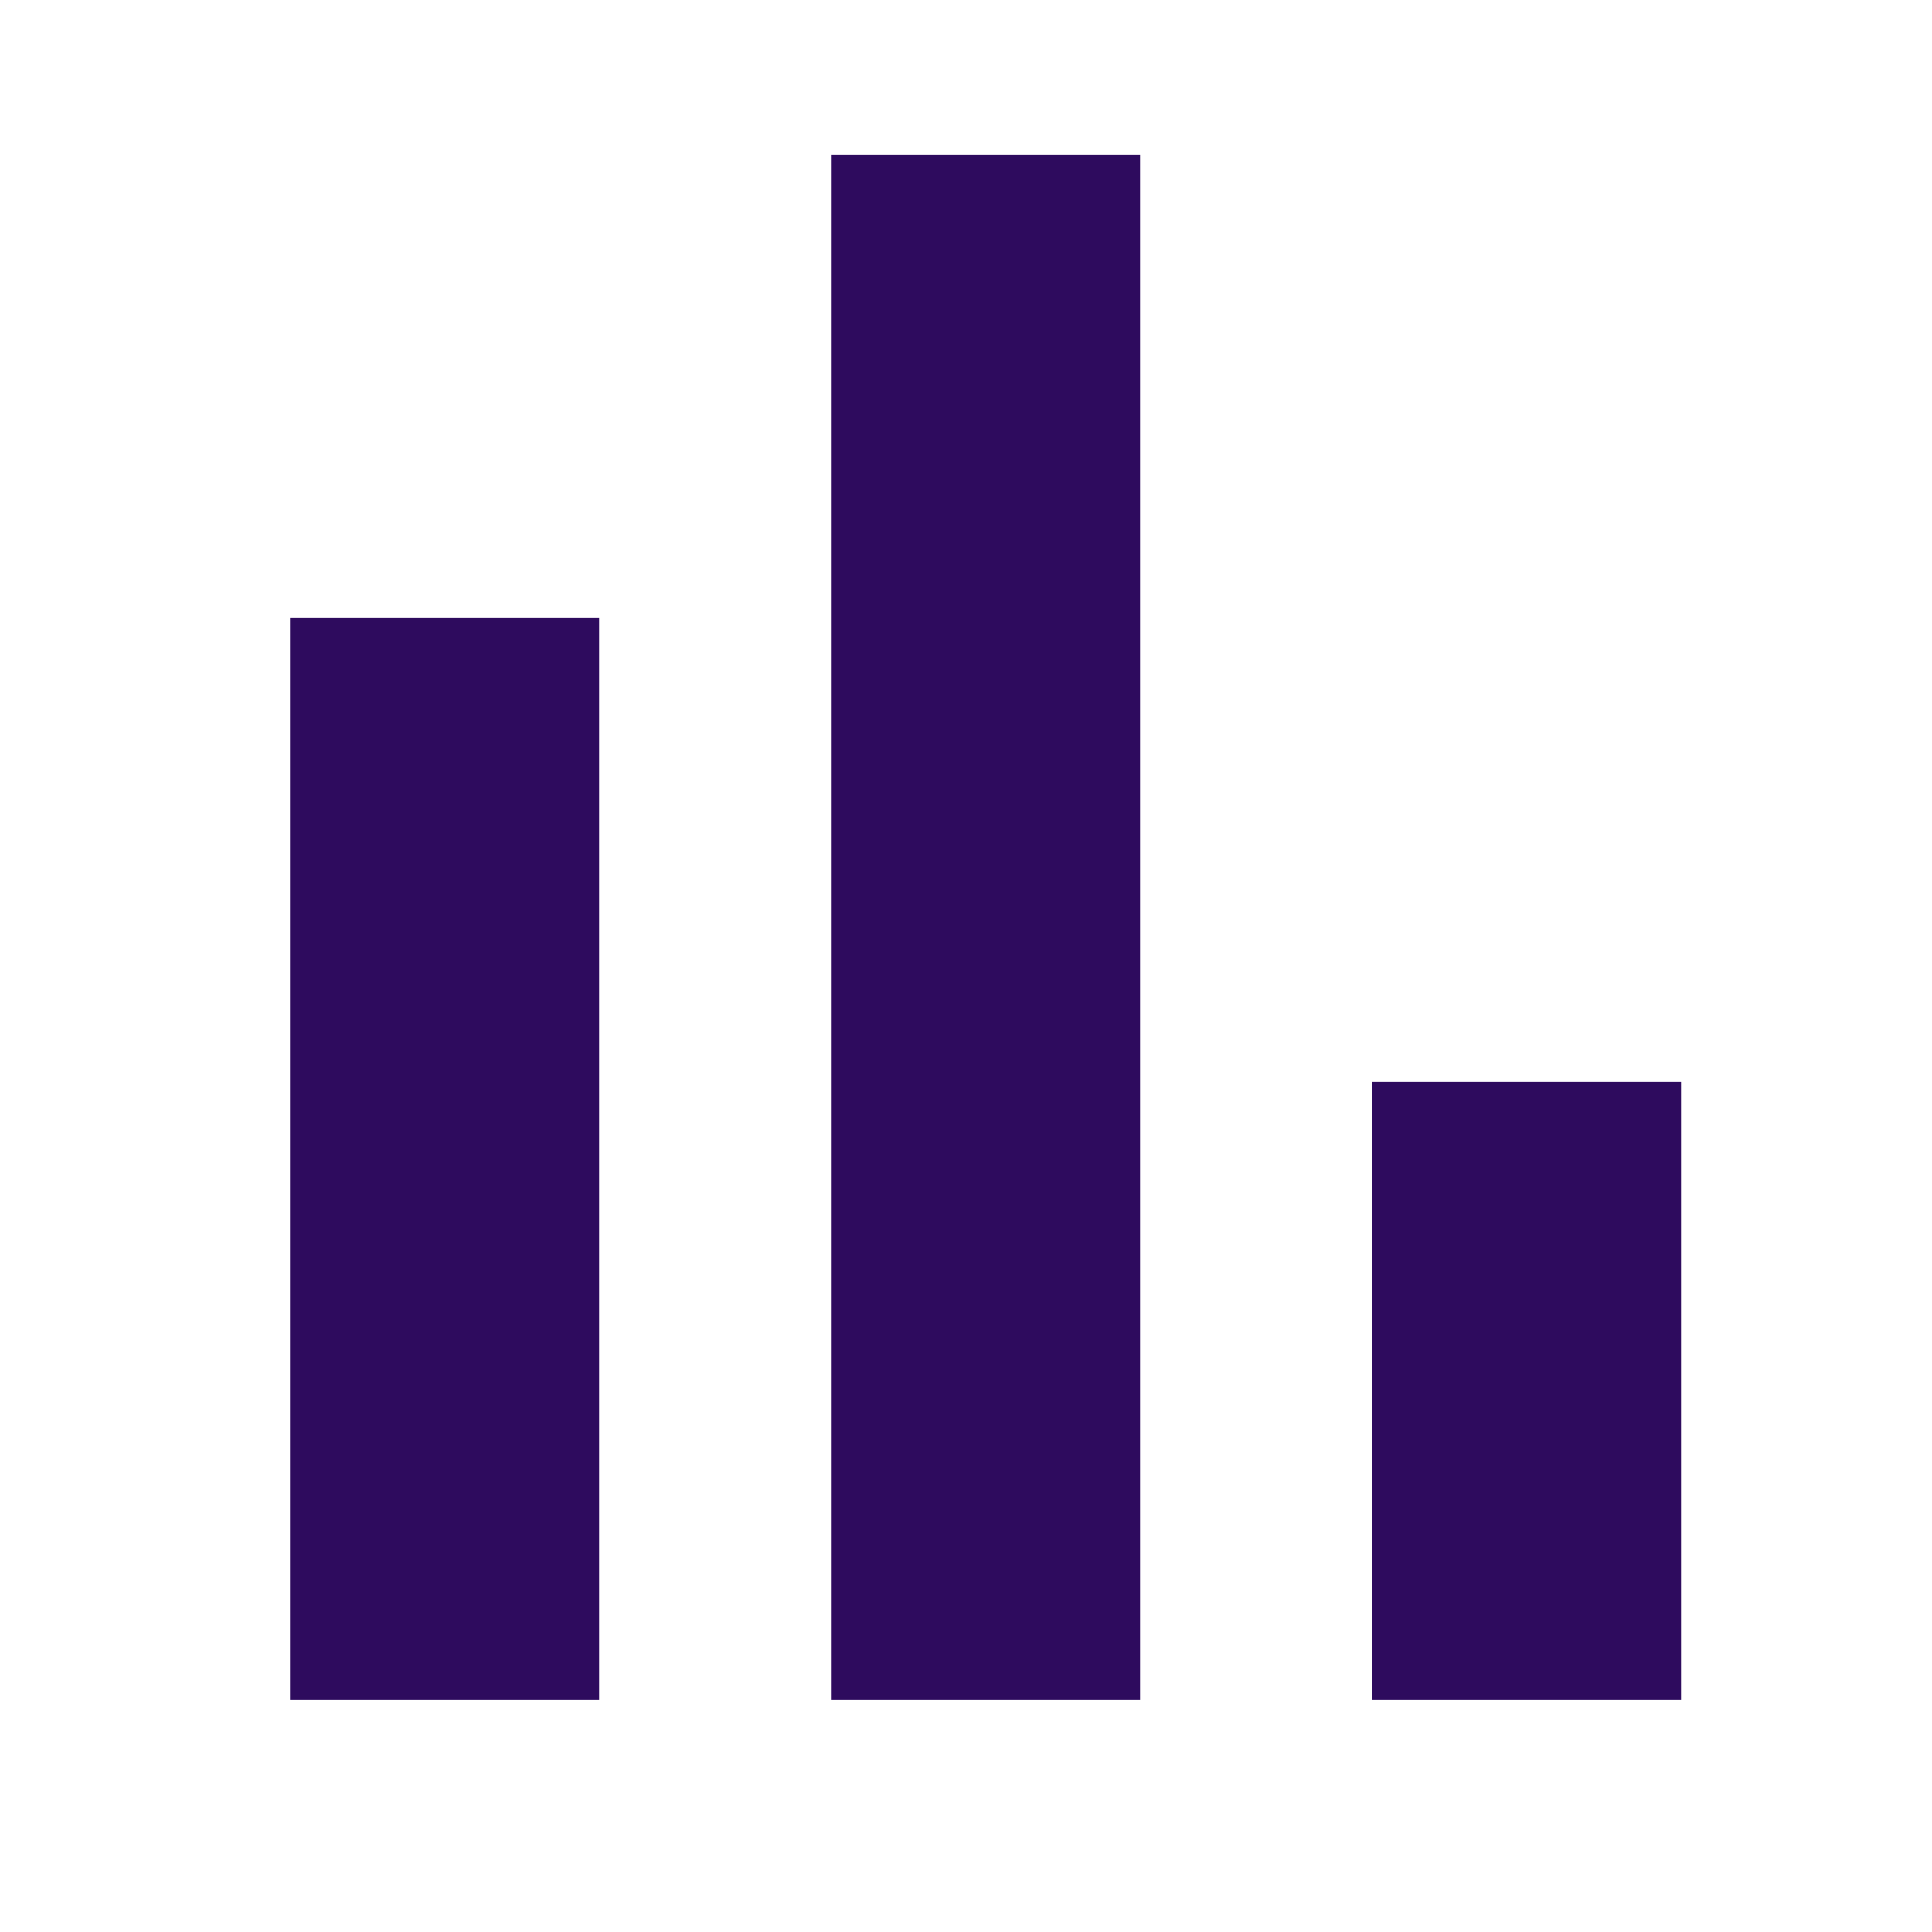
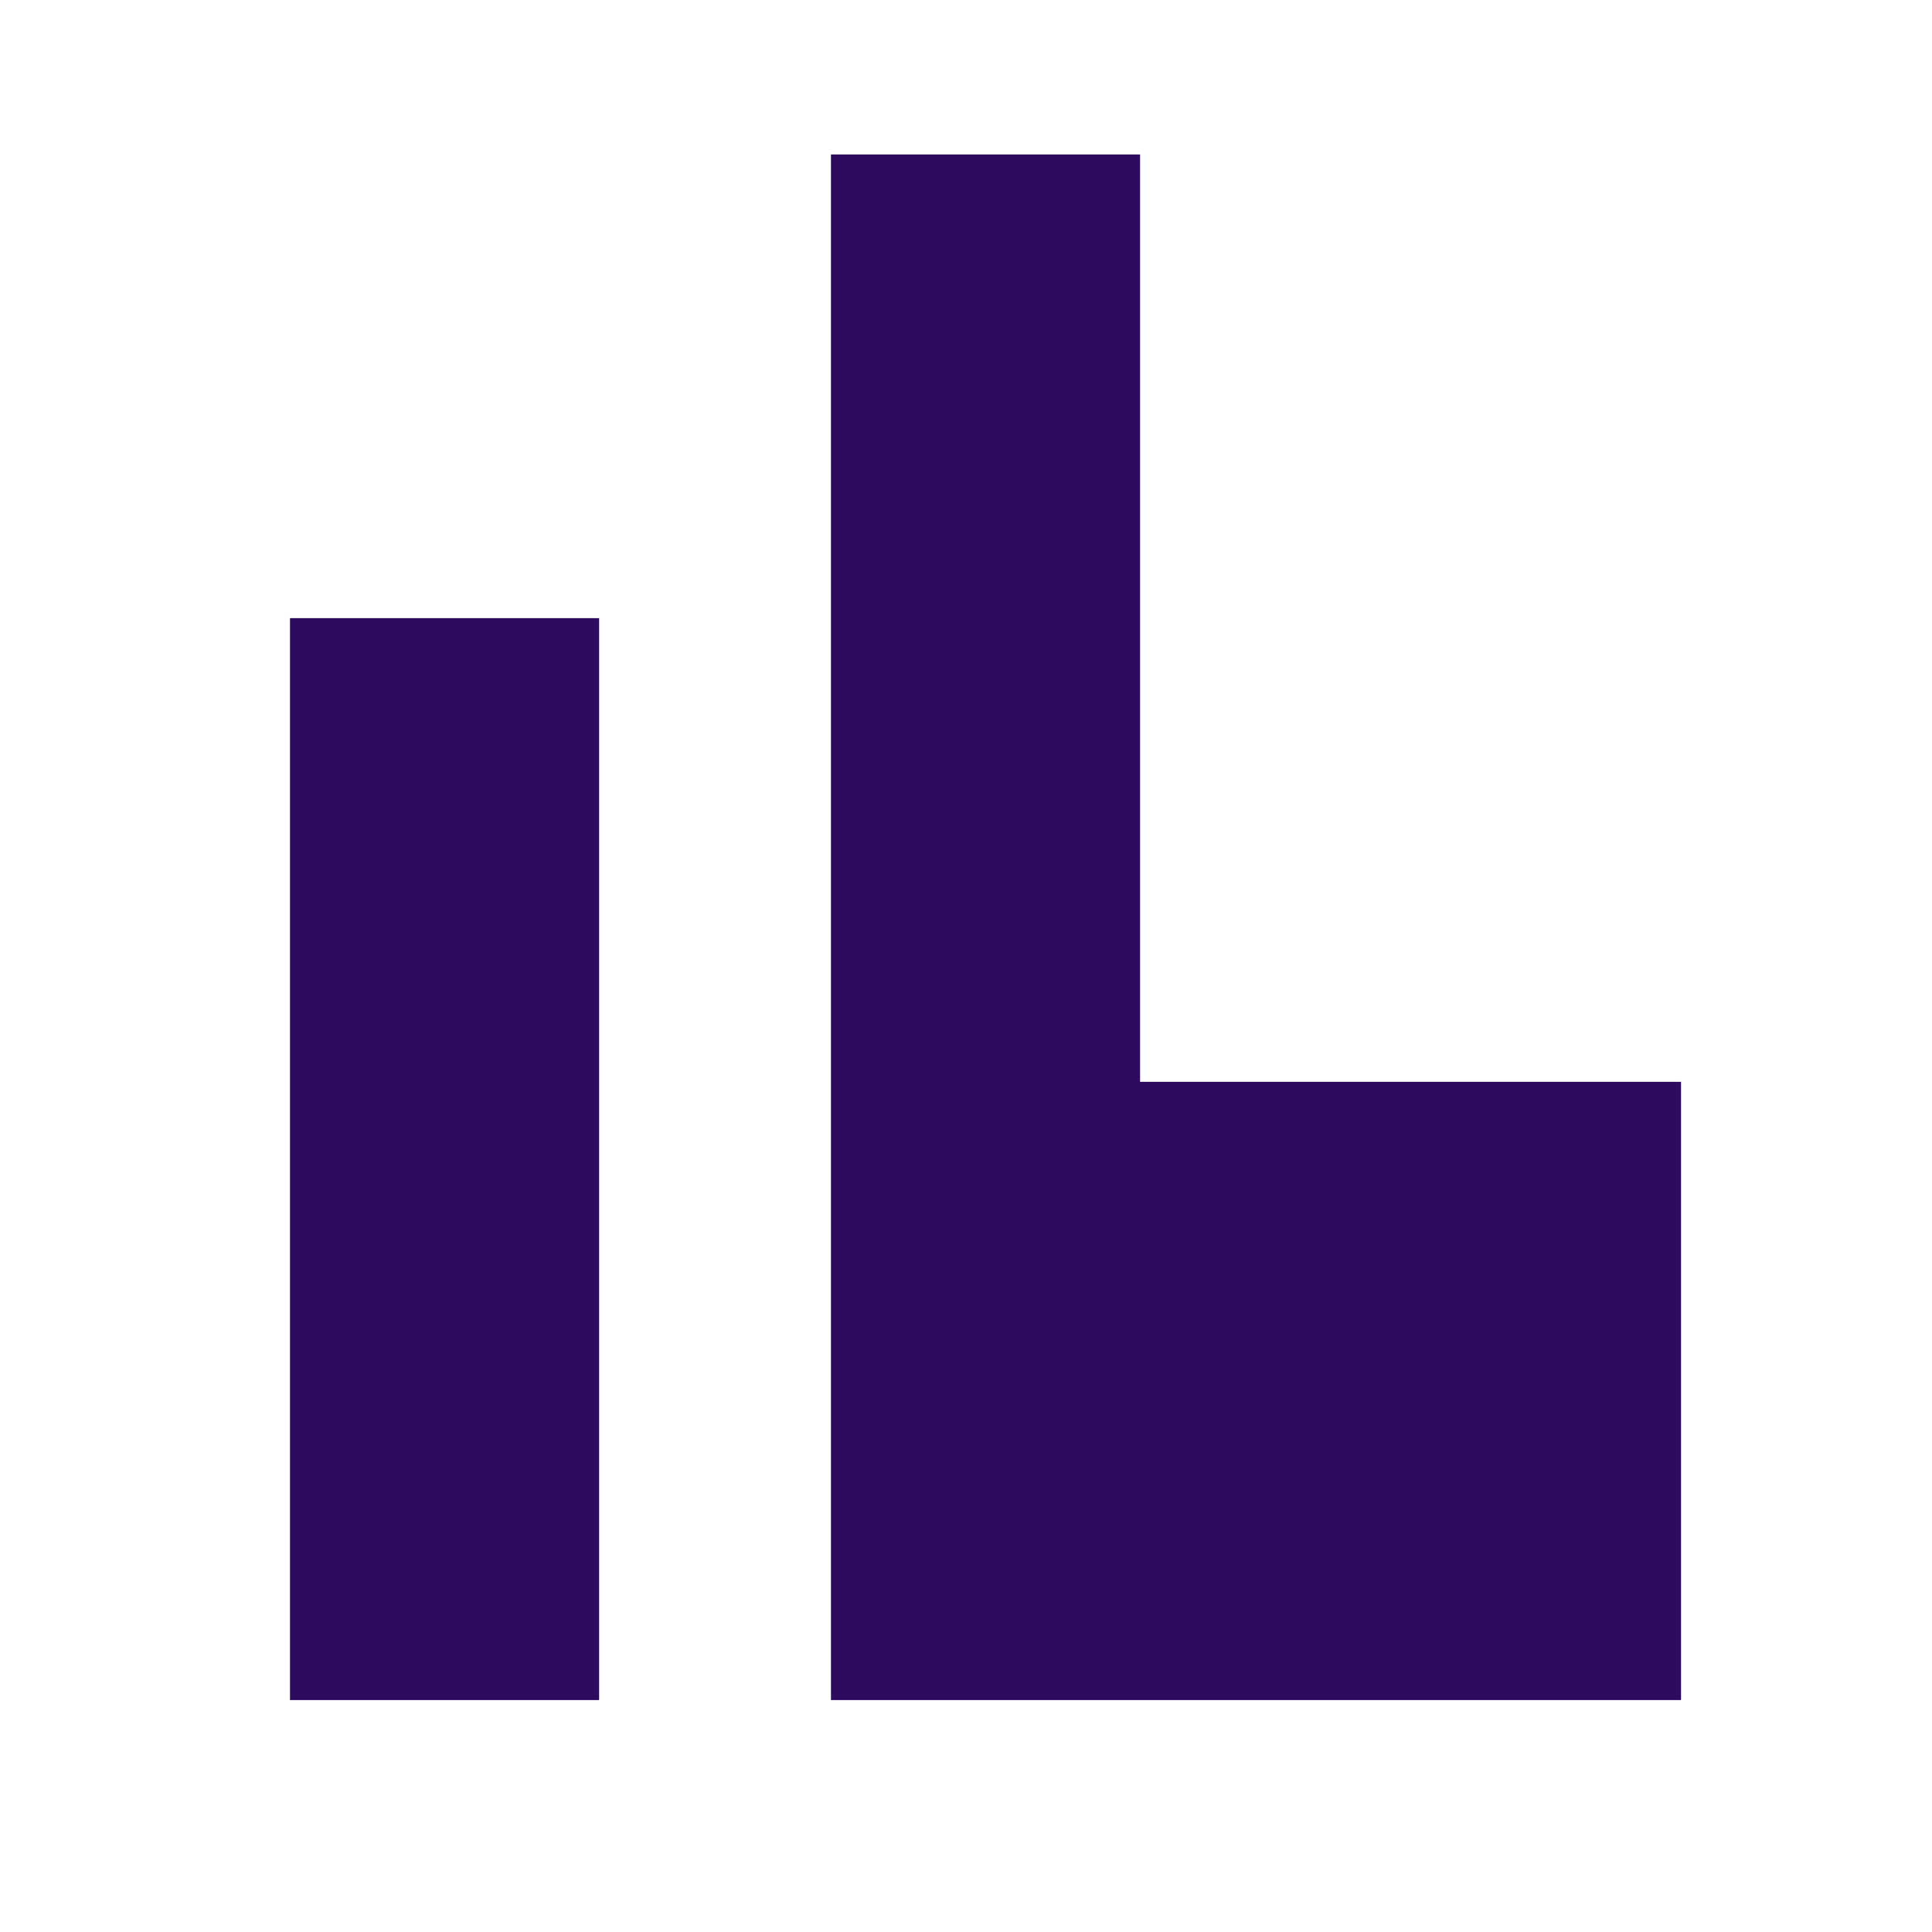
<svg xmlns="http://www.w3.org/2000/svg" width="20" height="20" viewBox="0 0 20 20" fill="none">
-   <path d="M3.002 17.599V6.399H6.202V17.599H3.002ZM8.602 17.599V1.599H11.802V17.599H8.602ZM14.202 17.599V11.199H17.402V17.599H14.202Z" fill="#2E0B5E" />
+   <path d="M3.002 17.599V6.399H6.202V17.599H3.002ZM8.602 17.599V1.599H11.802V17.599H8.602ZV11.199H17.402V17.599H14.202Z" fill="#2E0B5E" />
</svg>